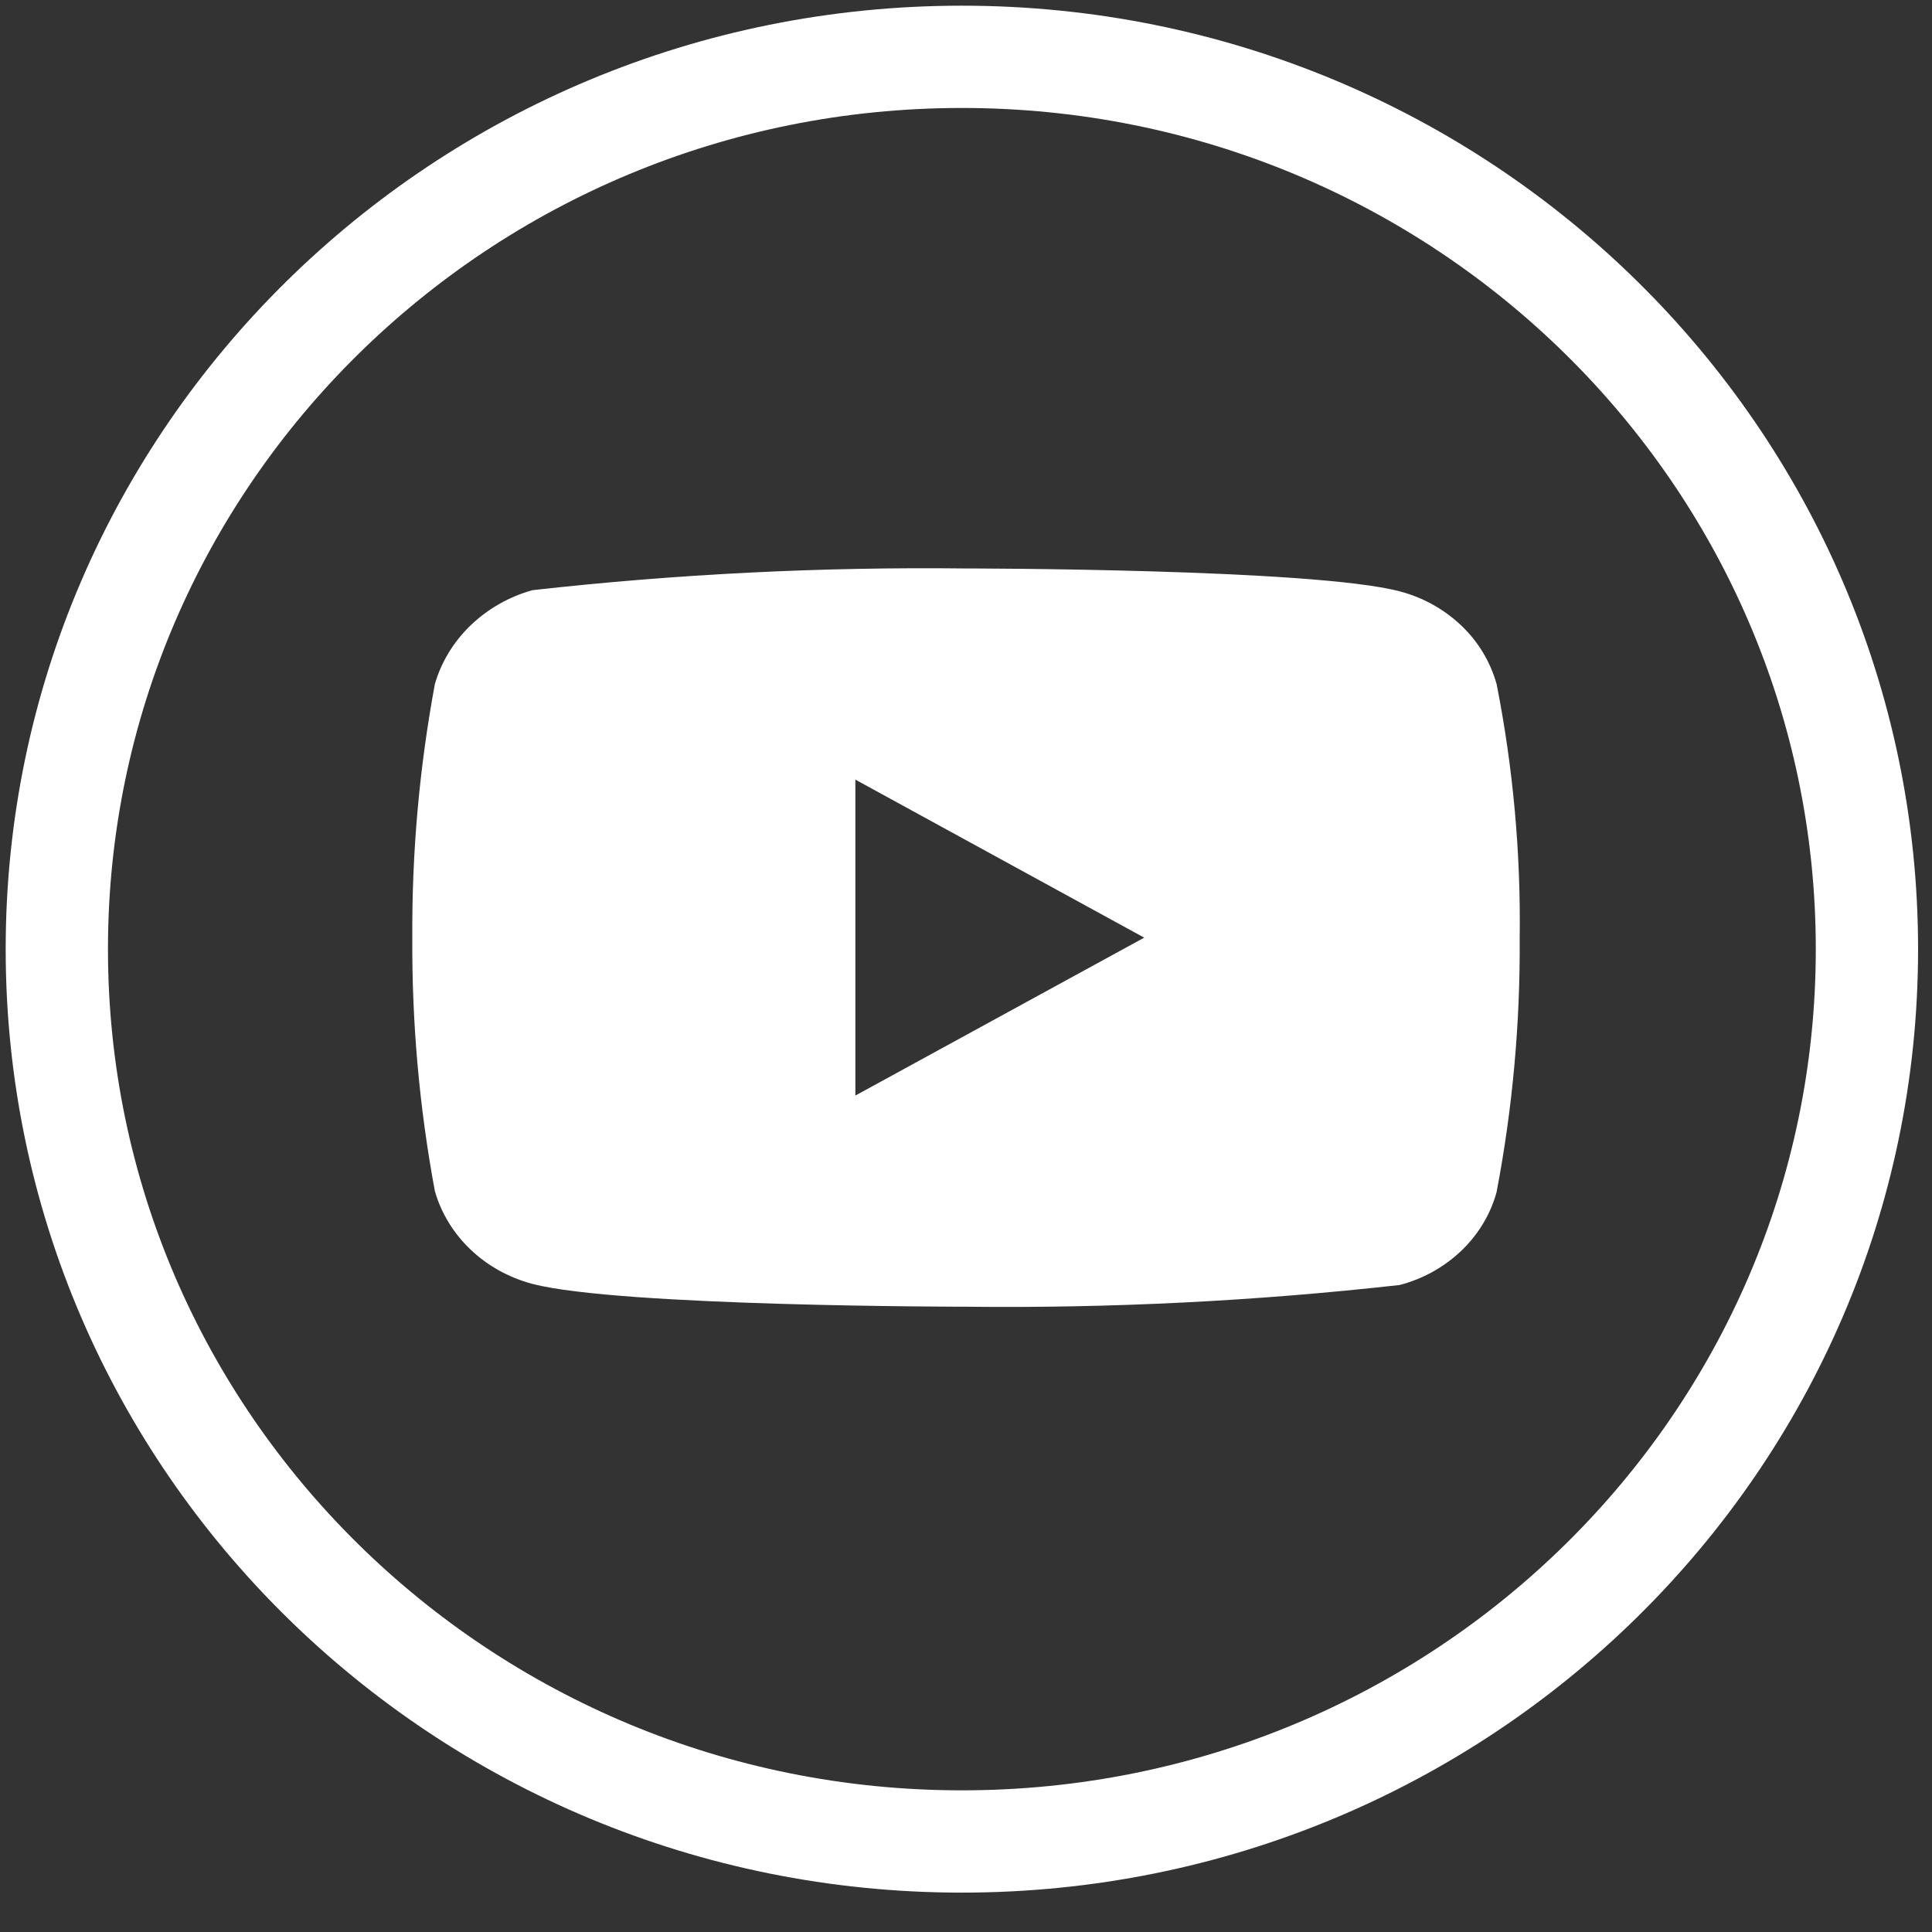
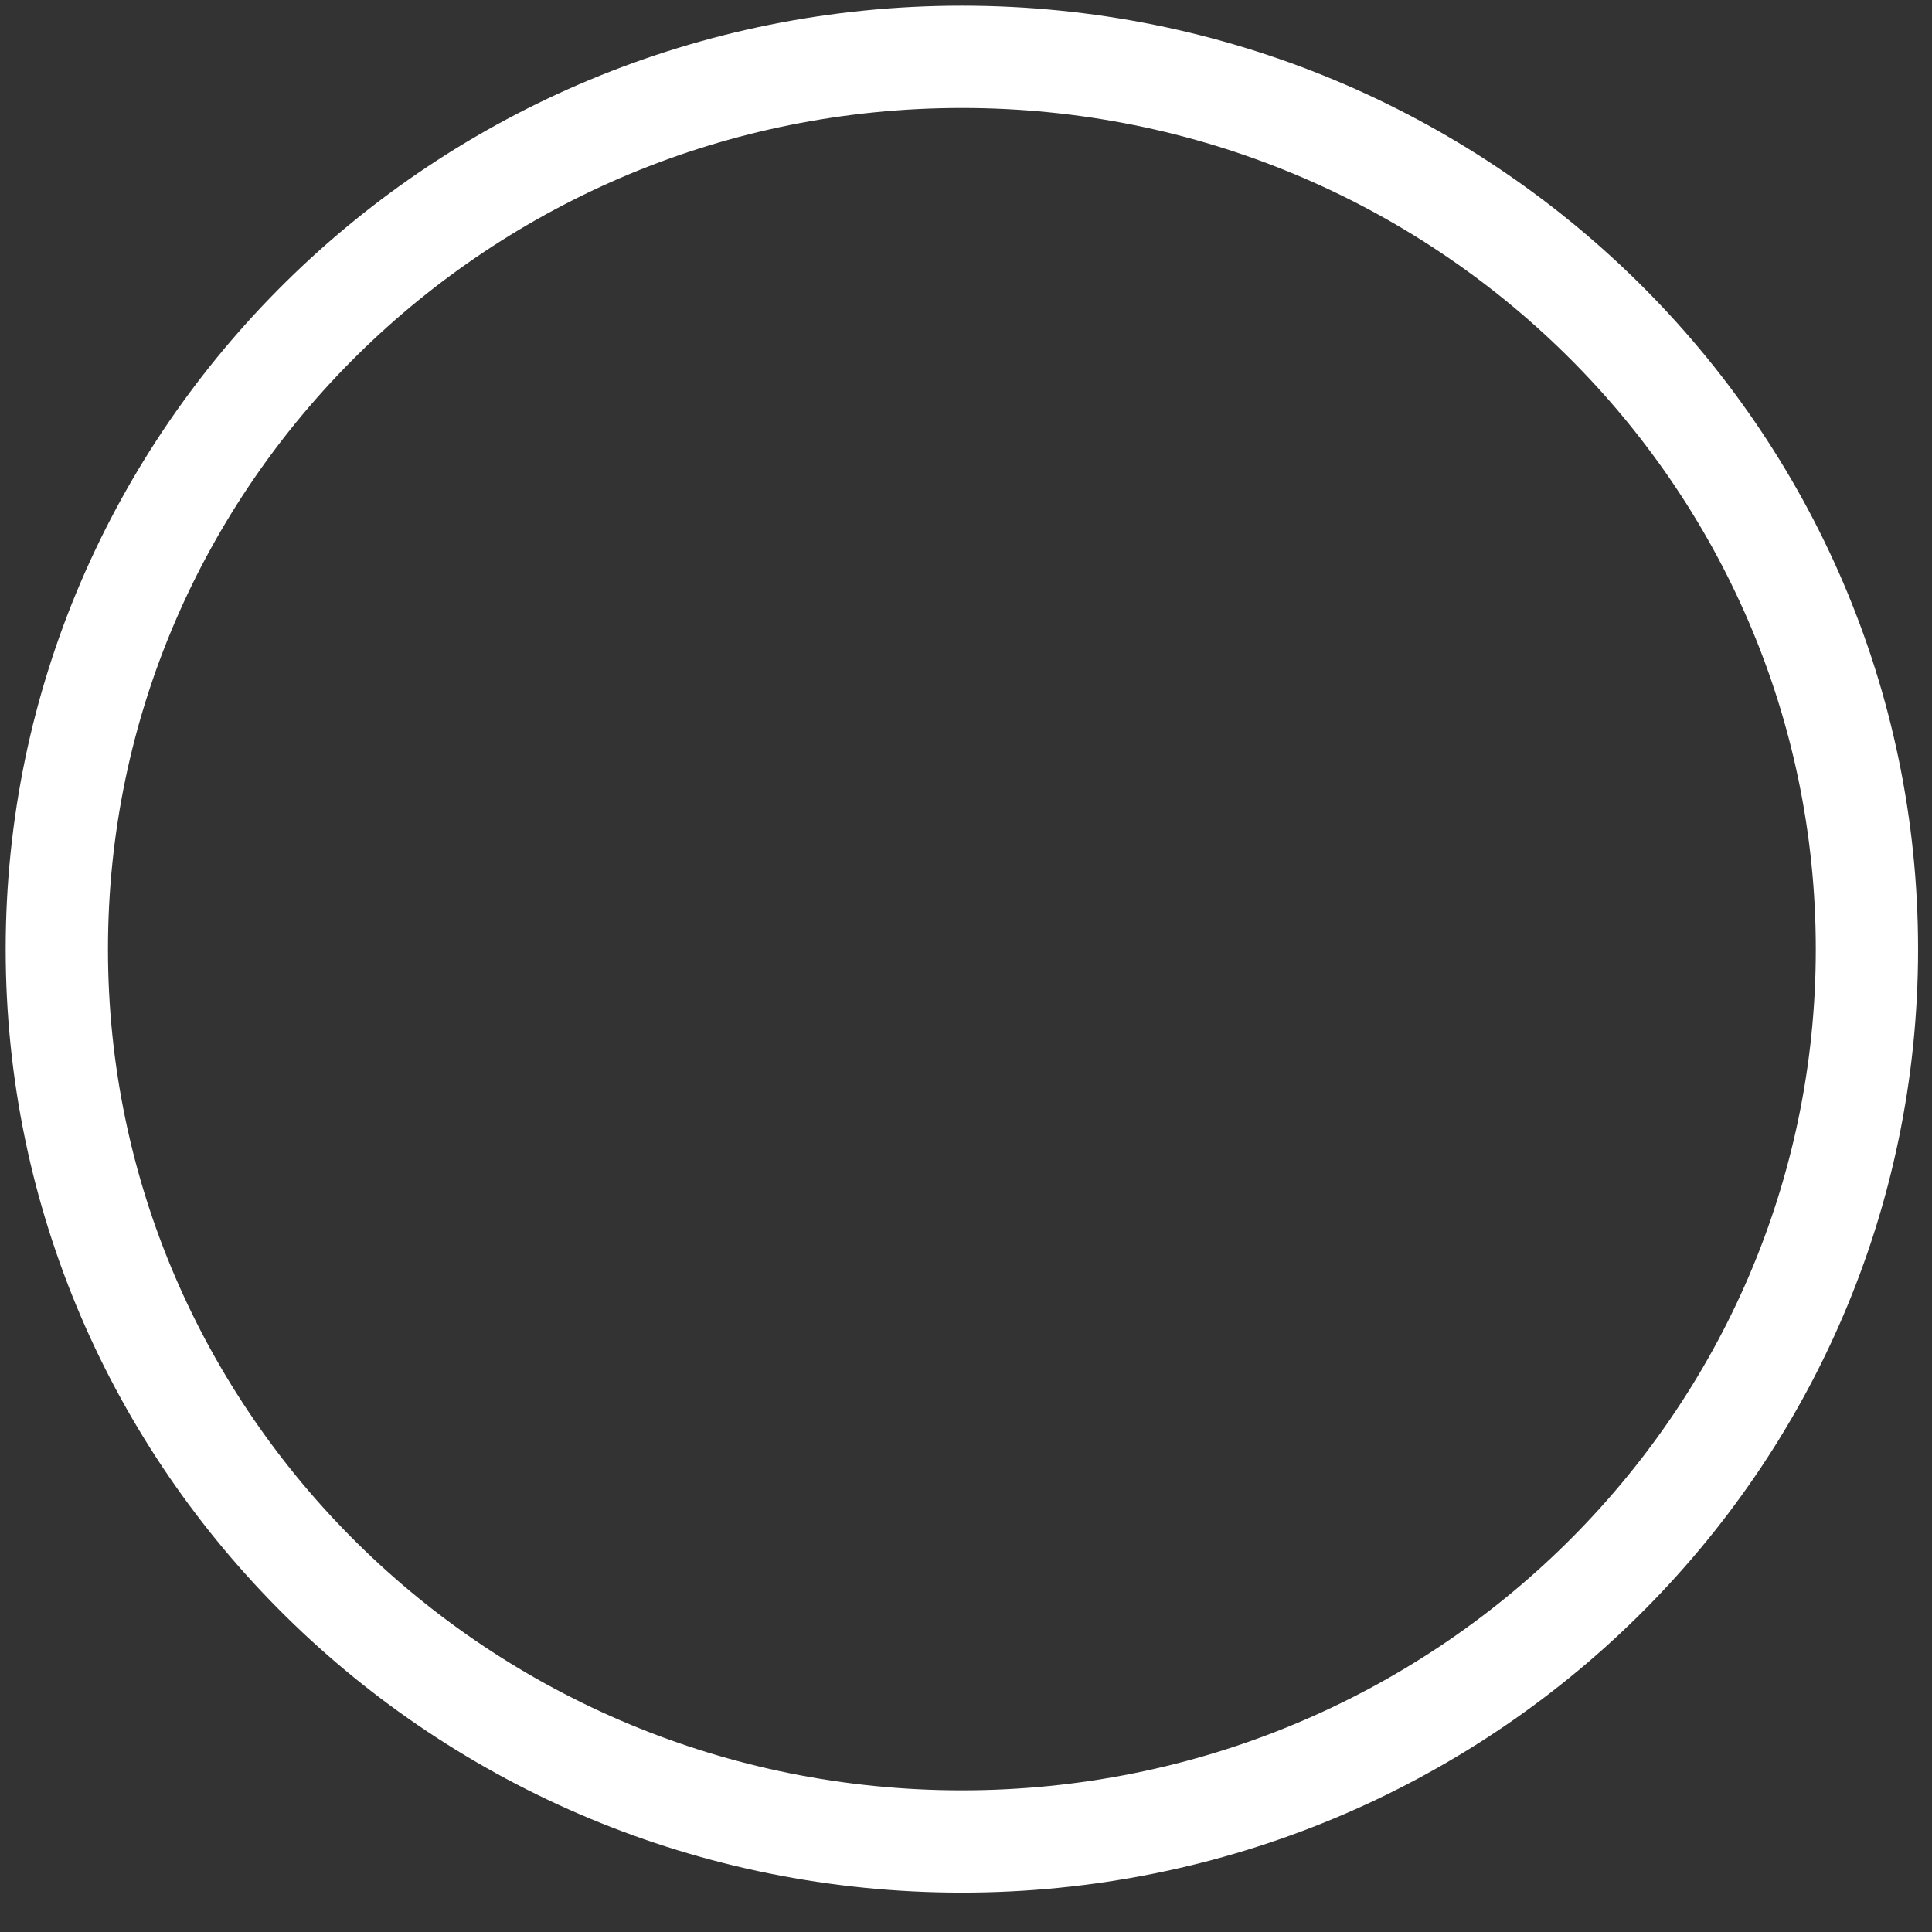
<svg xmlns="http://www.w3.org/2000/svg" width="34" height="34" viewBox="0 0 34 34" fill="none">
  <rect x="0" y="0" width="34" height="34" fill="#333333" stroke="none" />
  <path d="M16.927 32.407C25.724 32.407 32.855 25.377 32.855 16.704C32.855 8.031 25.724 1 16.927 1C8.131 1 1 8.031 1 16.704C1 25.377 8.131 32.407 16.927 32.407Z" stroke="white" stroke-width="1.8" />
-   <path d="M26.338 12.04C26.228 11.646 26.013 11.29 25.716 11.008C25.411 10.719 25.037 10.511 24.63 10.406C23.105 10.004 16.995 10.004 16.995 10.004C14.448 9.975 11.902 10.102 9.371 10.386C8.963 10.499 8.59 10.711 8.284 11.003C7.984 11.292 7.766 11.648 7.653 12.039C7.38 13.51 7.247 15.004 7.256 16.5C7.247 17.995 7.379 19.488 7.653 20.961C7.764 21.35 7.981 21.705 8.282 21.991C8.583 22.278 8.958 22.485 9.371 22.595C10.916 22.996 16.995 22.996 16.995 22.996C19.546 23.025 22.095 22.898 24.63 22.614C25.037 22.509 25.411 22.302 25.716 22.012C26.017 21.725 26.23 21.369 26.337 20.981C26.618 19.51 26.754 18.016 26.744 16.519C26.765 15.015 26.629 13.514 26.338 12.039V12.04ZM15.053 19.28V13.72L20.136 16.501L15.053 19.28Z" fill="white" />
</svg>